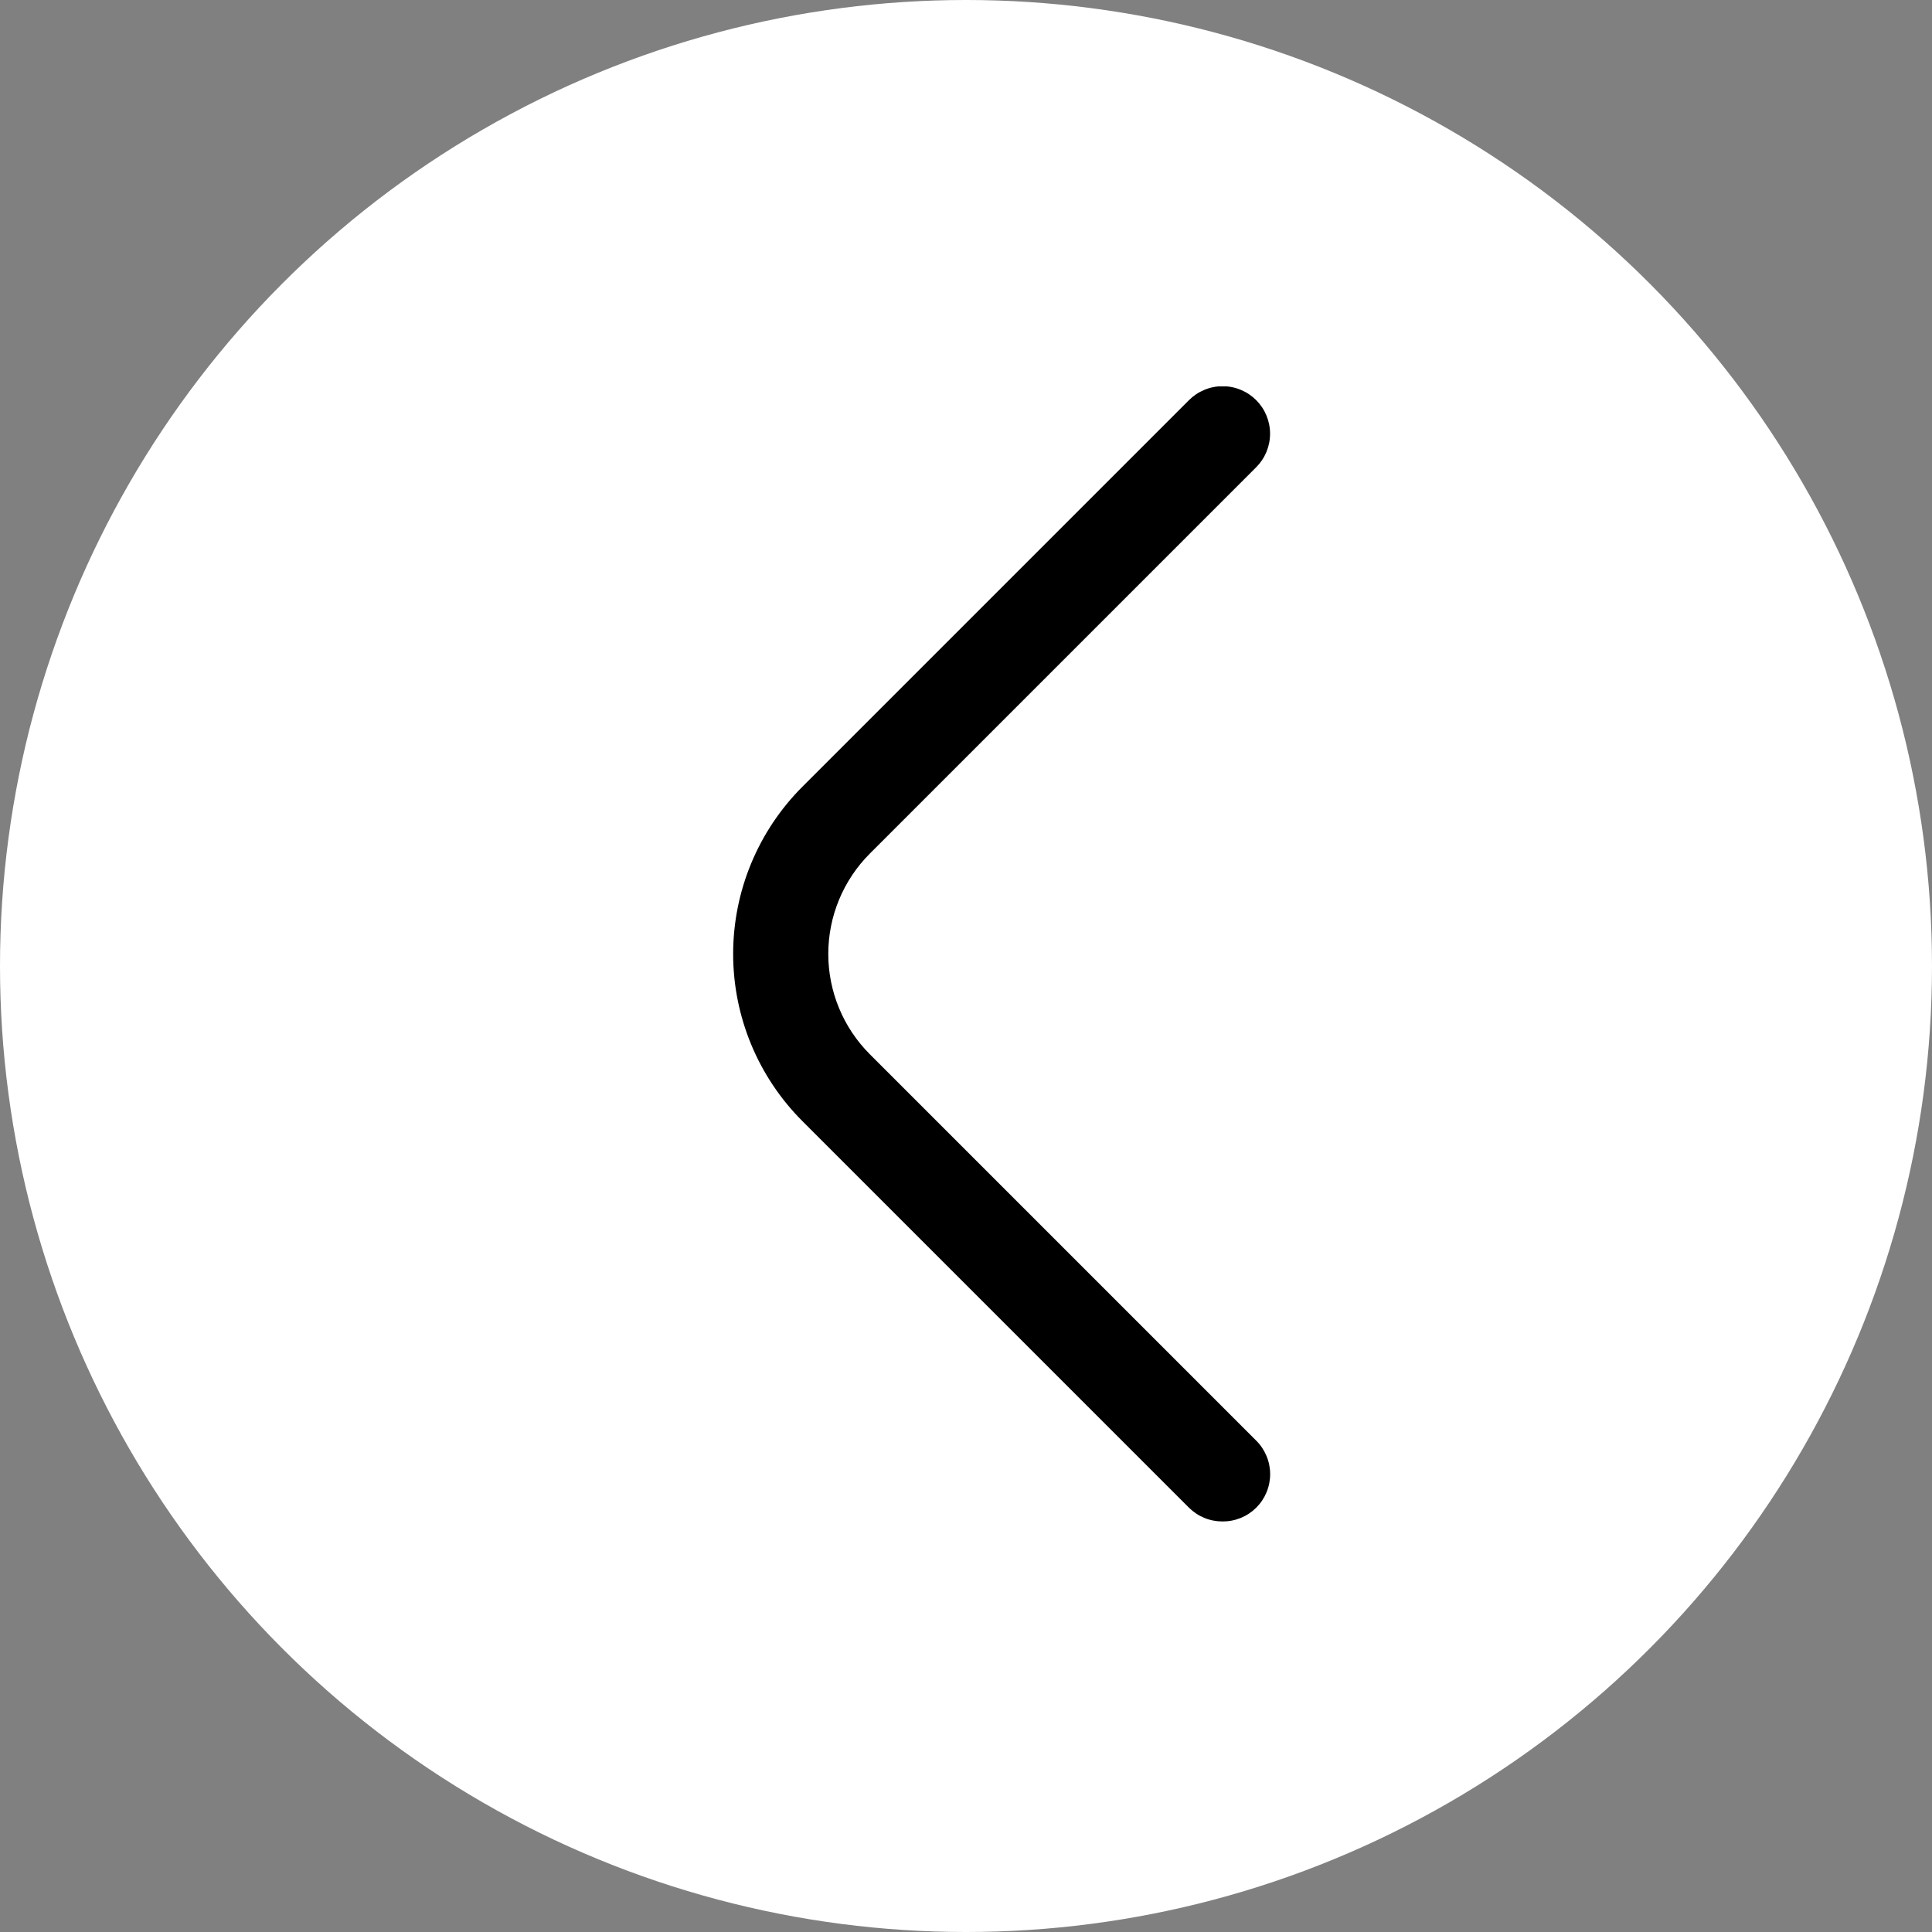
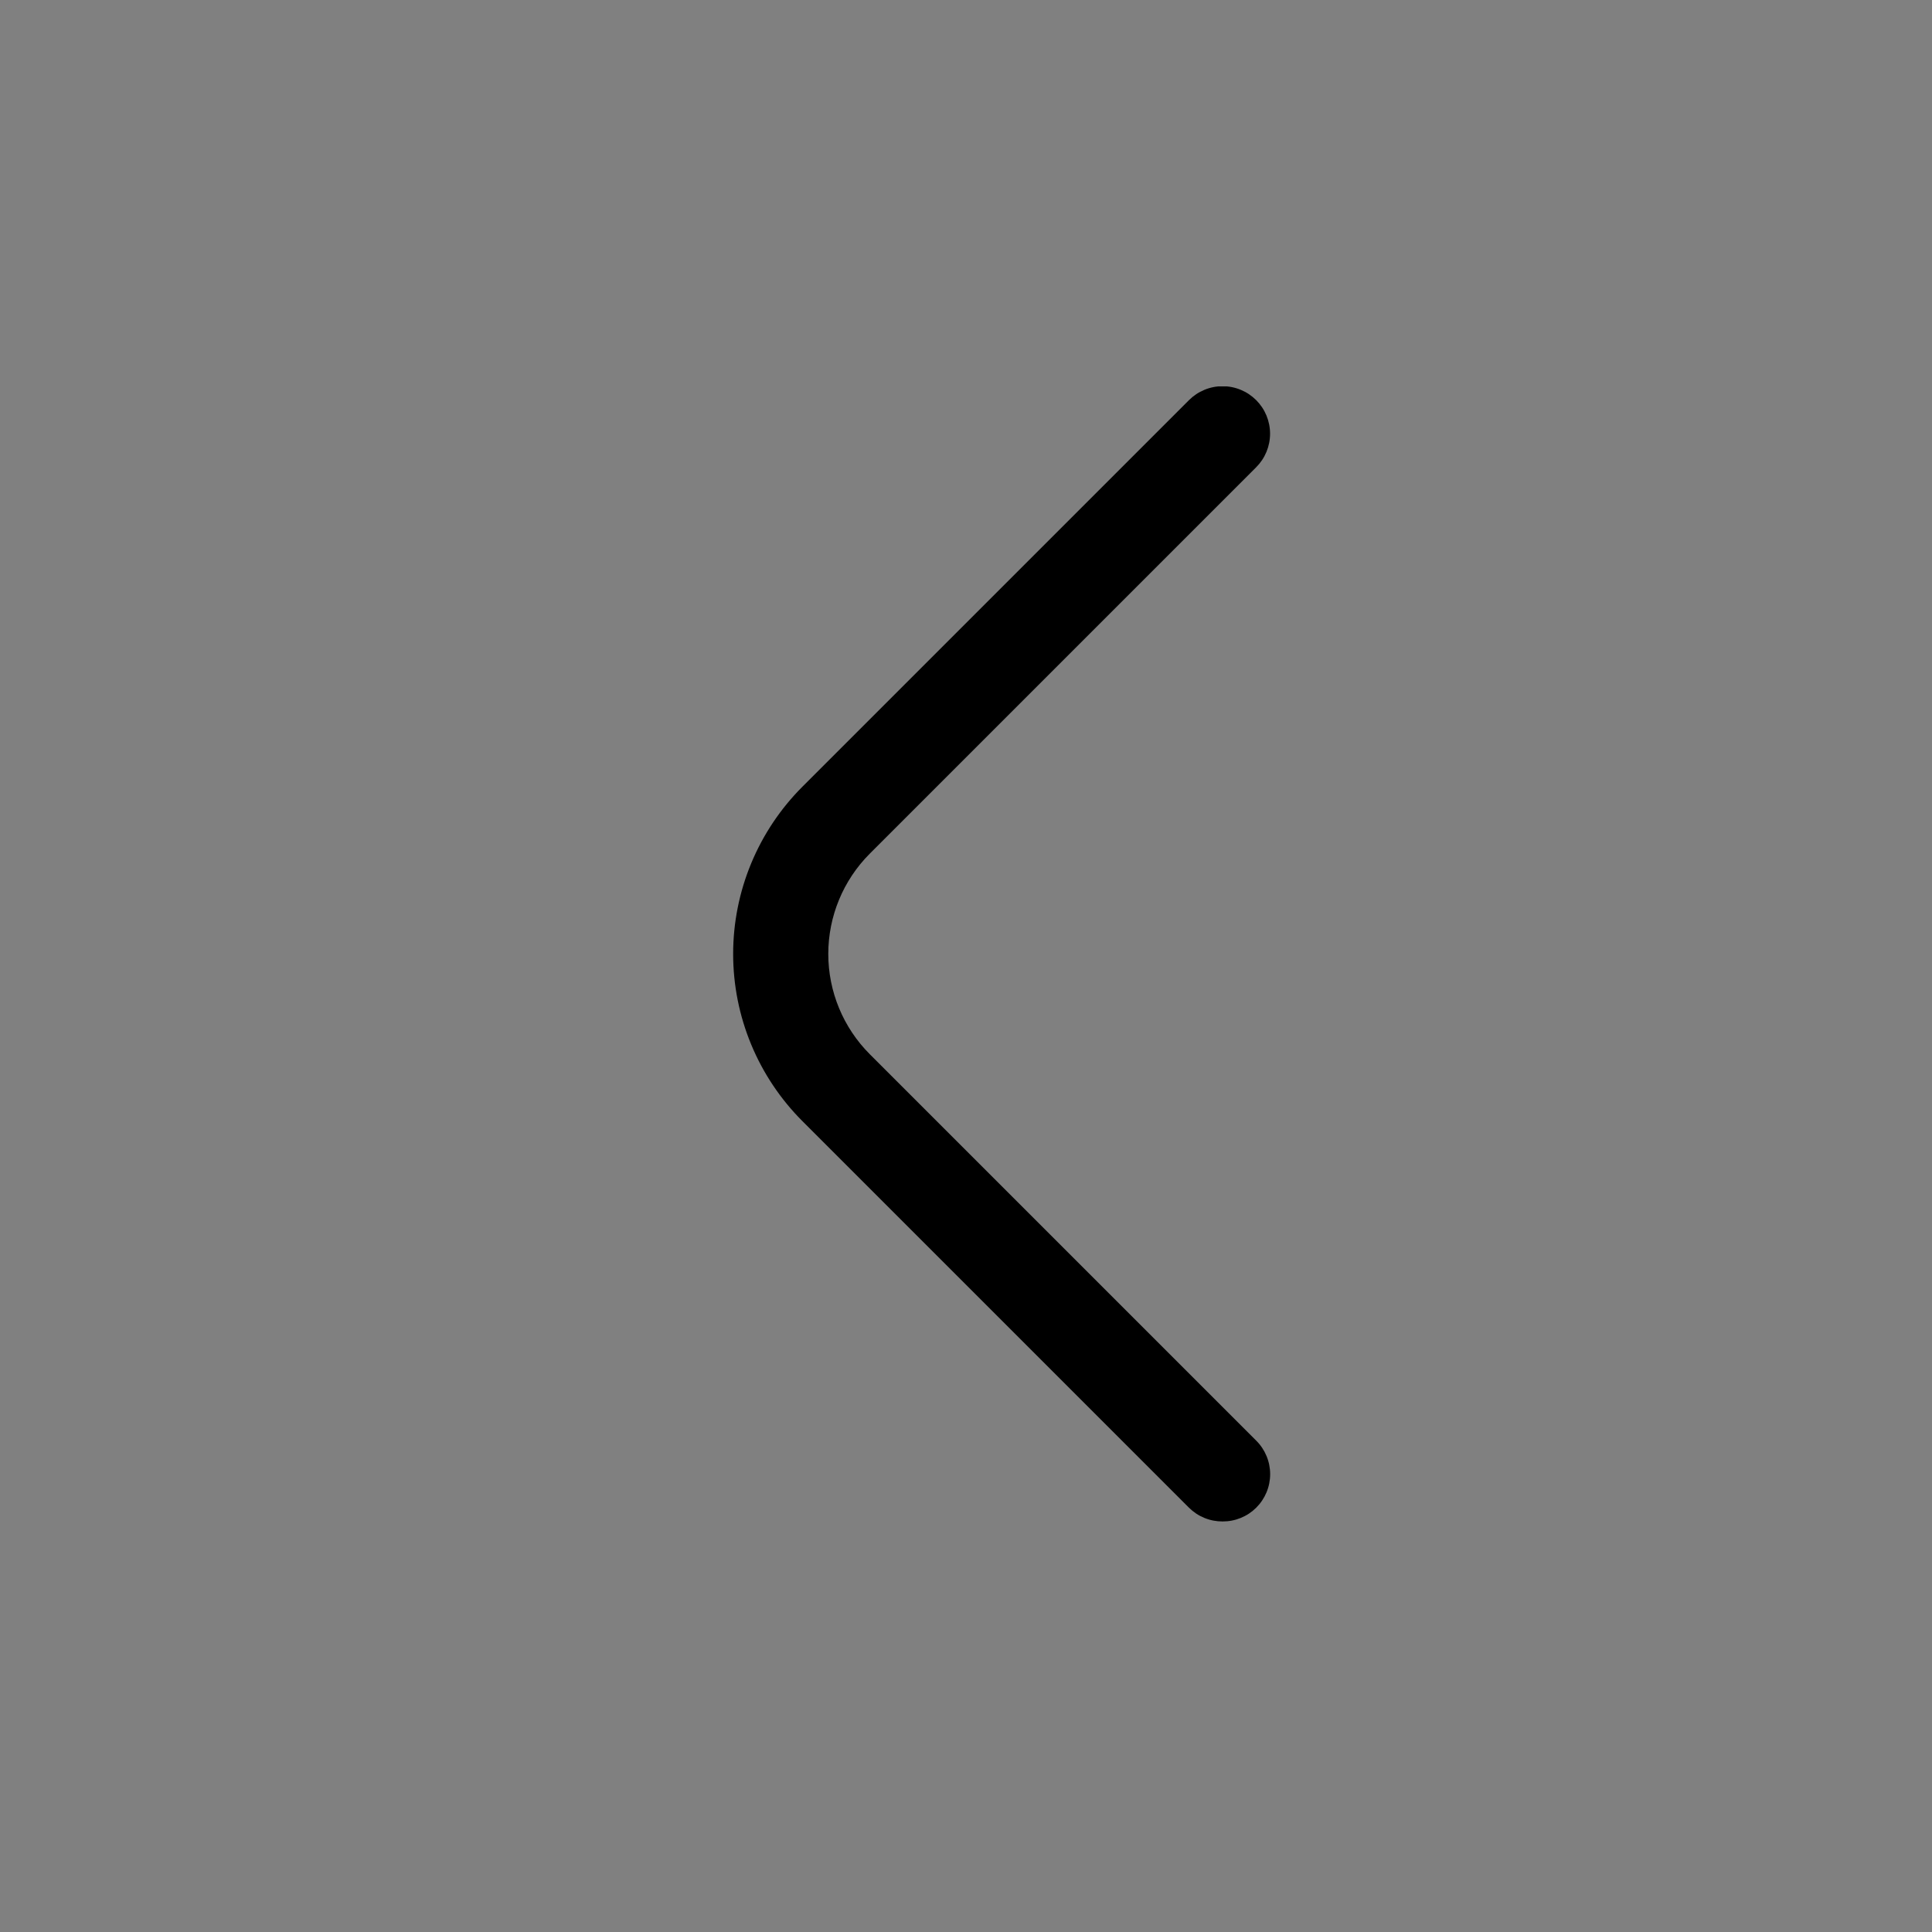
<svg xmlns="http://www.w3.org/2000/svg" width="176" height="176" viewBox="0 0 176 176" fill="none">
  <rect x="0" y="0" width="176" height="176" fill="#808080" stroke="none" />
-   <circle r="22" transform="matrix(-4 0 0 4 88 88)" fill="white" />
  <g clip-path="url(#clip0_6_46)">
    <path d="M111.374 138.6C110.807 138.603 110.245 138.495 109.72 138.28C109.195 138.066 108.718 137.75 108.315 137.351L73.116 102.151C71.11 100.15 69.519 97.773 68.433 95.156C67.347 92.539 66.788 89.734 66.788 86.9C66.788 84.067 67.347 81.261 68.433 78.644C69.519 76.027 71.11 73.65 73.116 71.648L108.315 36.449C108.717 36.048 109.194 35.729 109.719 35.512C110.244 35.294 110.806 35.182 111.374 35.182C111.942 35.182 112.505 35.294 113.03 35.512C113.555 35.729 114.031 36.048 114.433 36.449C114.835 36.851 115.154 37.328 115.371 37.853C115.588 38.378 115.7 38.94 115.7 39.508C115.7 40.076 115.588 40.639 115.371 41.164C115.154 41.689 114.835 42.166 114.433 42.567L79.234 77.766C76.814 80.19 75.454 83.475 75.454 86.9C75.454 90.325 76.814 93.61 79.234 96.034L114.433 131.233C114.837 131.633 115.158 132.11 115.376 132.635C115.595 133.16 115.708 133.723 115.708 134.292C115.708 134.86 115.595 135.424 115.376 135.949C115.158 136.474 114.837 136.95 114.433 137.351C114.031 137.75 113.553 138.066 113.028 138.28C112.503 138.495 111.941 138.603 111.374 138.6Z" fill="black" />
  </g>
  <defs>
    <clipPath id="clip0_6_46">
      <rect width="25.85" height="25.85" fill="white" transform="translate(37.4 35.2) scale(4)" />
    </clipPath>
  </defs>
</svg>